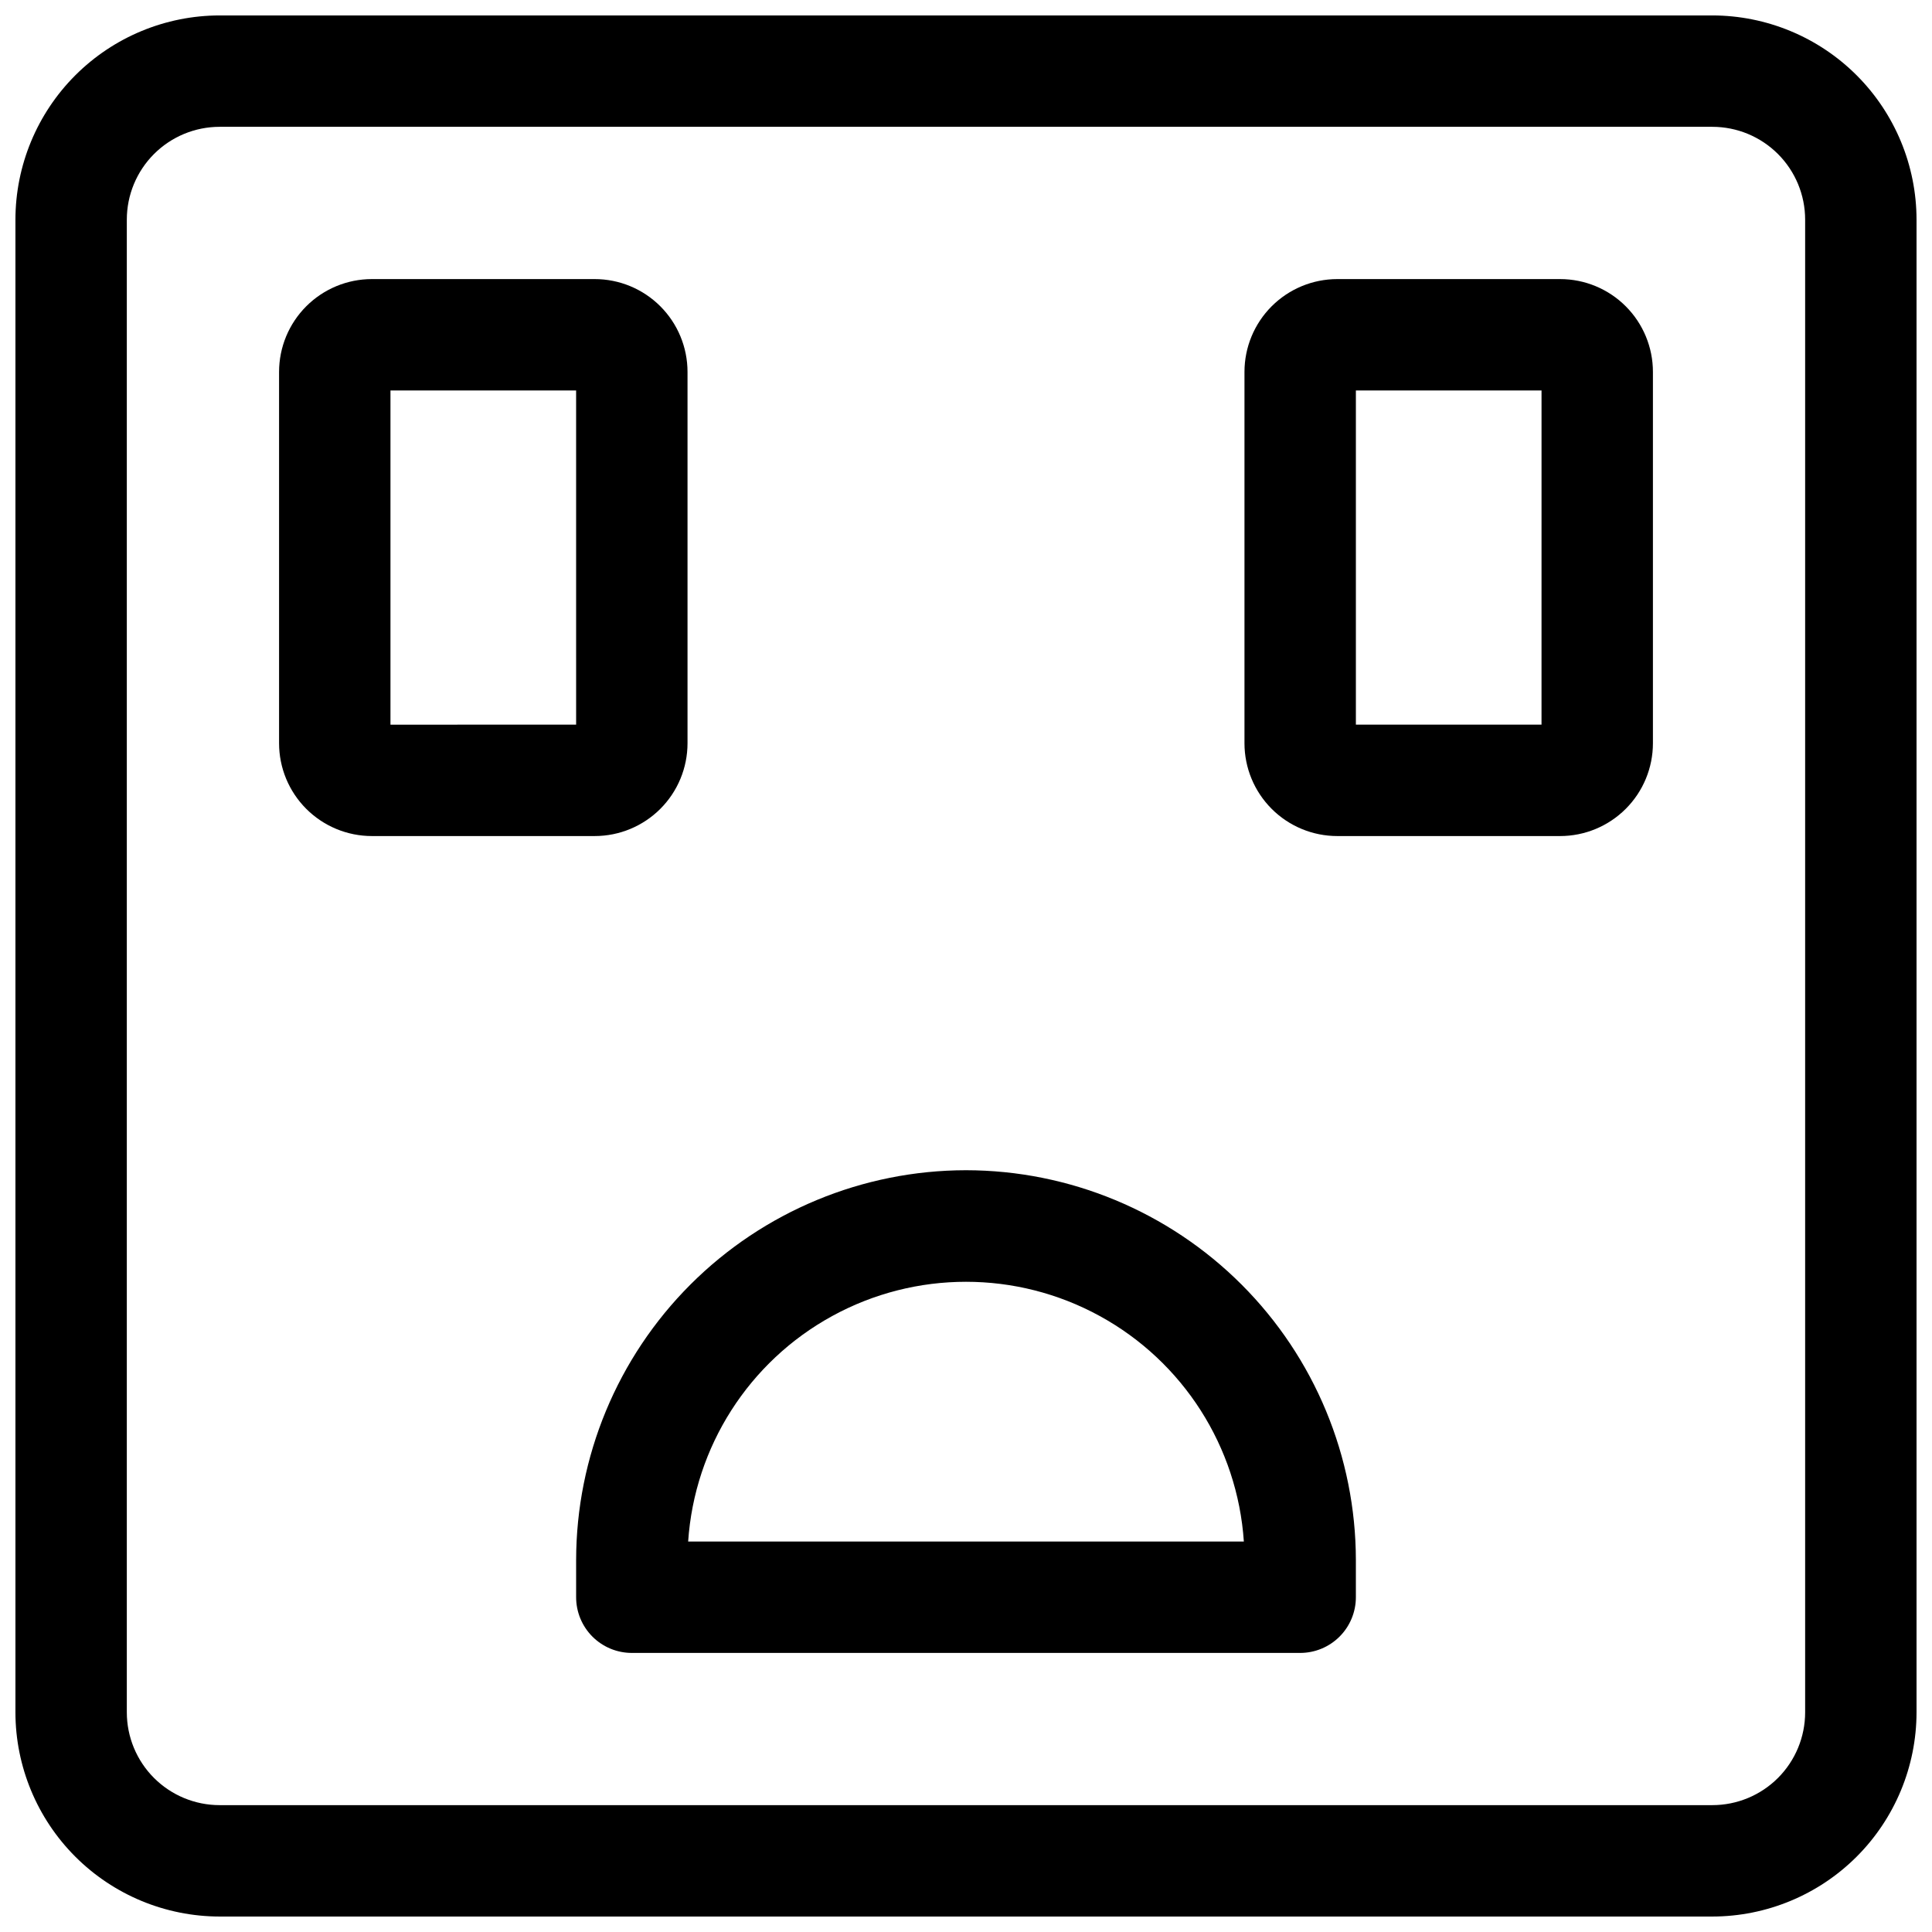
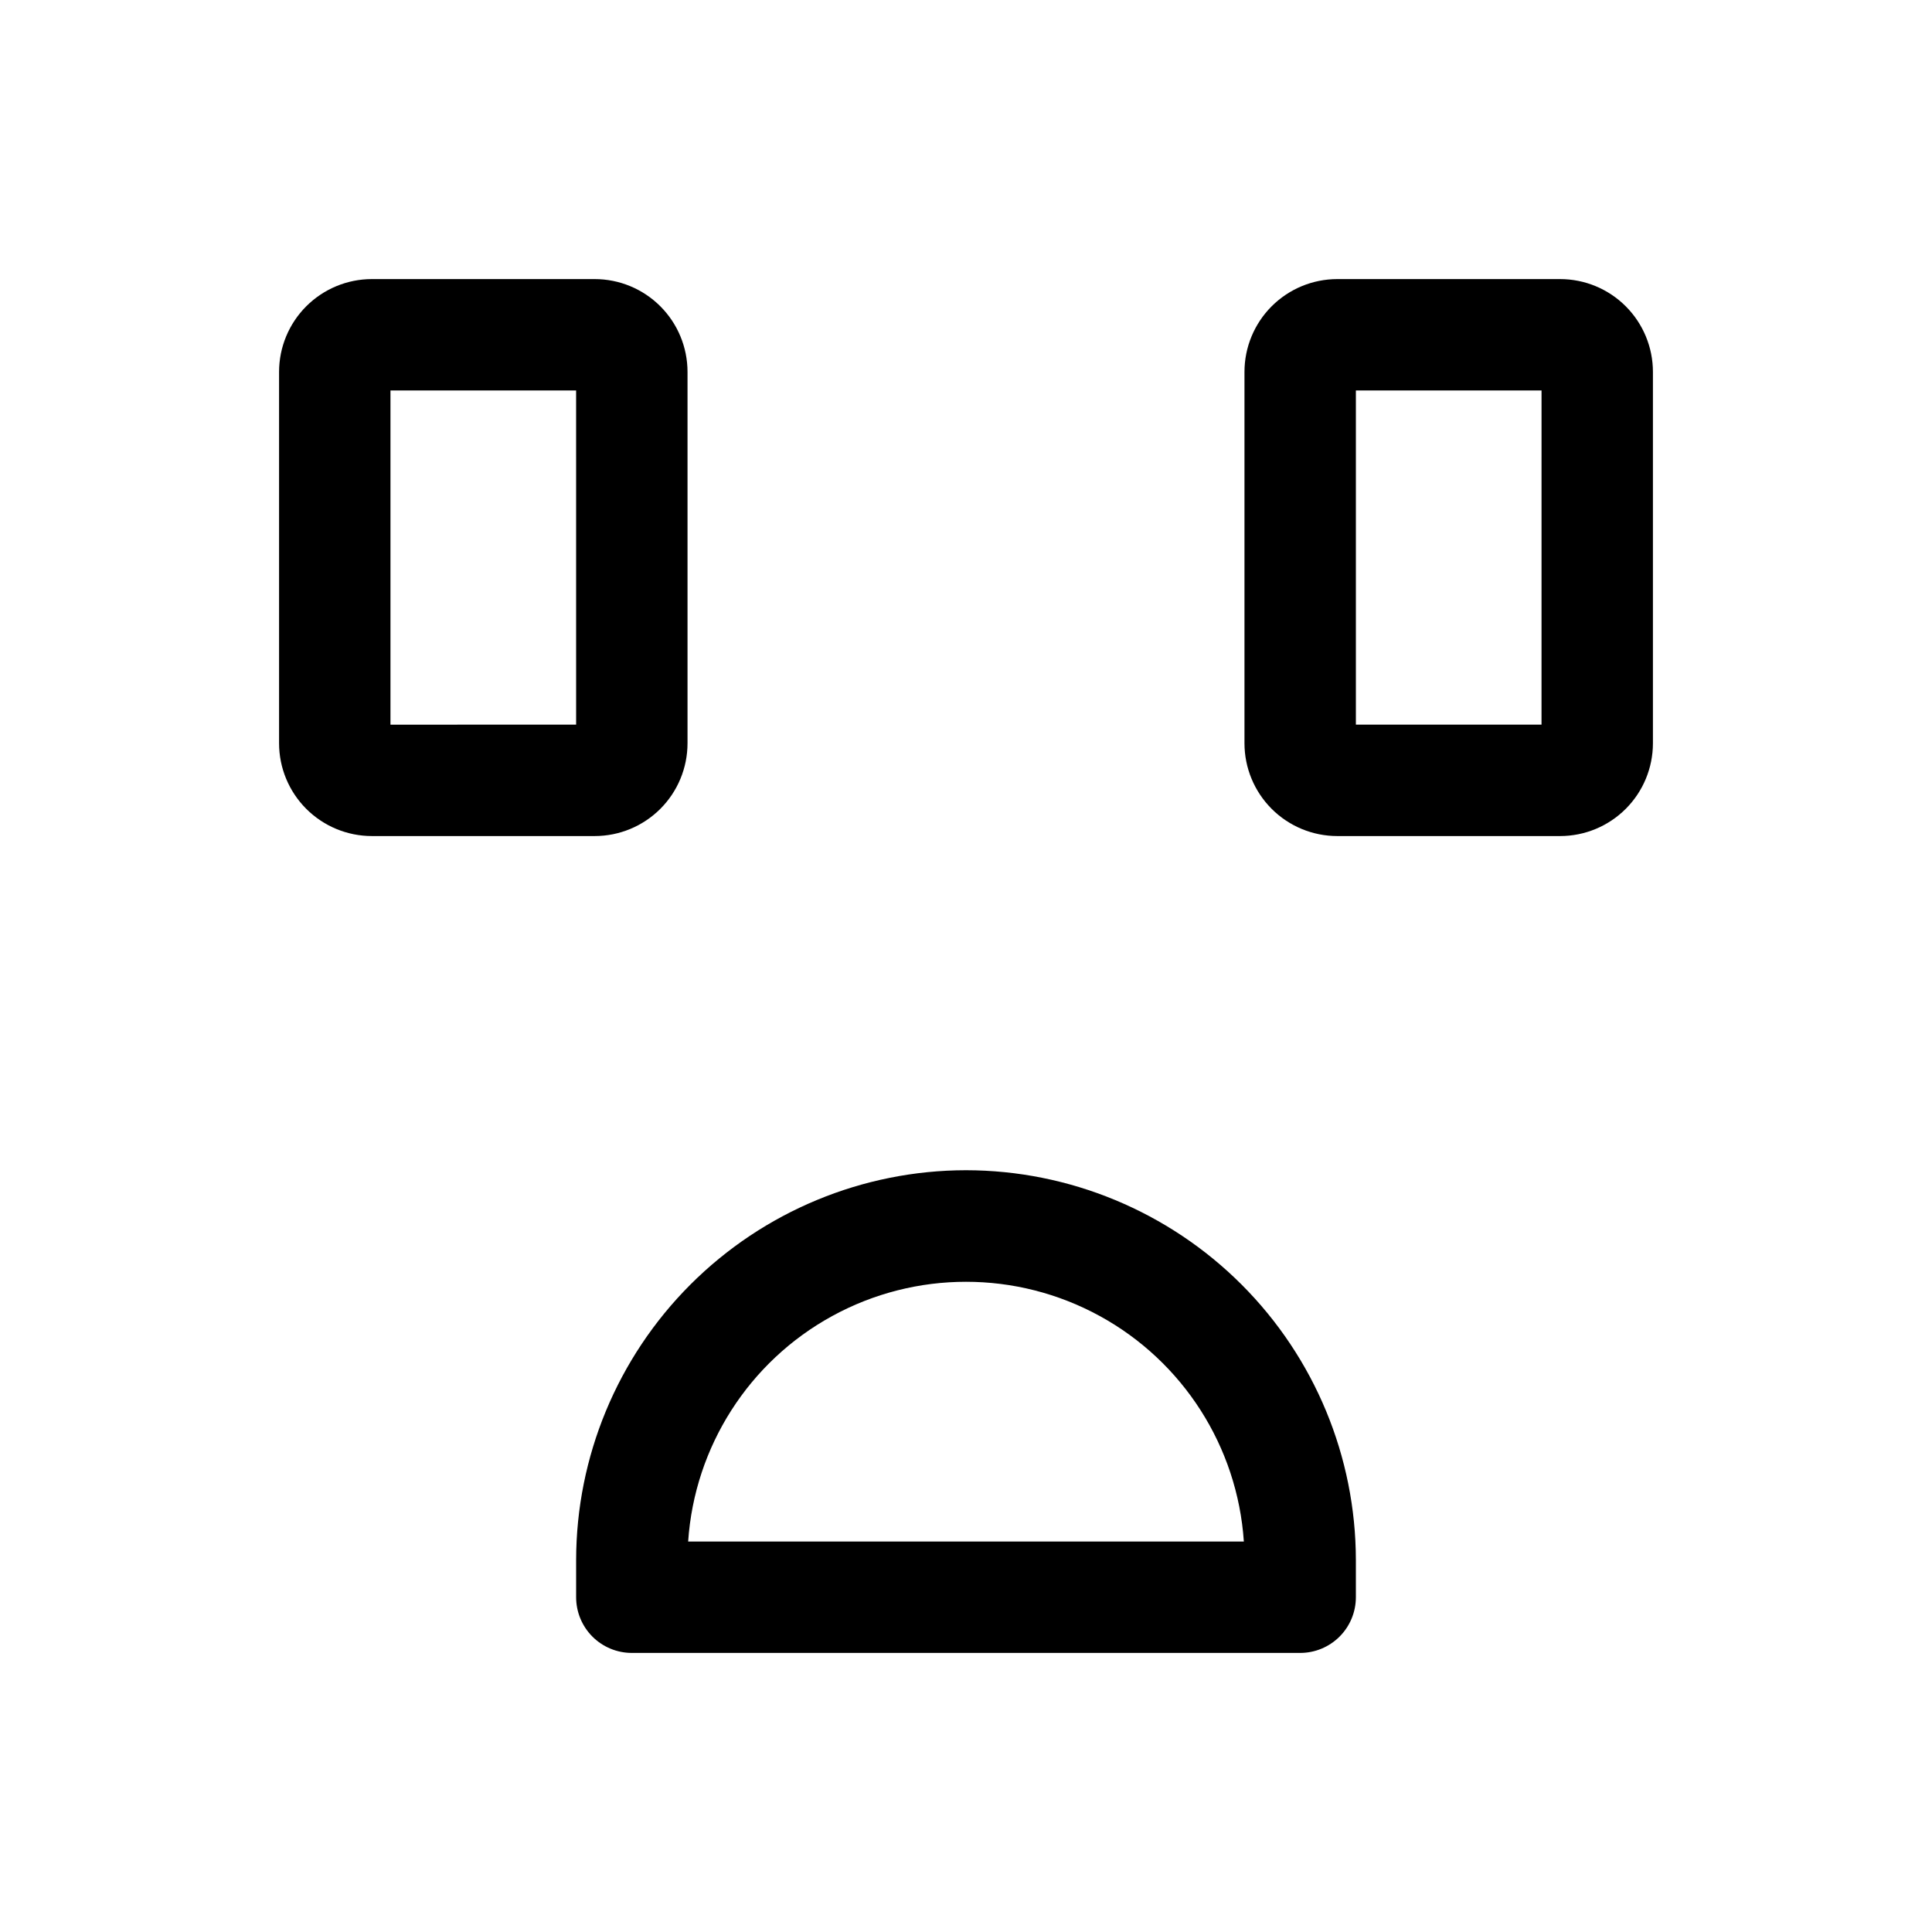
<svg xmlns="http://www.w3.org/2000/svg" width="800px" height="800px" version="1.1" viewBox="144 144 512 512">
  <defs>
    <clipPath id="a">
-       <path d="m148.09 148.09h503.81v503.81h-503.81z" />
-     </clipPath>
+       </clipPath>
  </defs>
  <g clip-path="url(#a)">
-     <path d="m597.78 148.09h-395.57c-14.352 0.016-28.105 5.723-38.254 15.867-10.145 10.148-15.852 23.902-15.867 38.254v395.57c0.016 14.352 5.723 28.105 15.867 38.254 10.148 10.145 23.902 15.852 38.254 15.867h395.57c14.352-0.016 28.105-5.723 38.254-15.867 10.145-10.148 15.852-23.902 15.867-38.254v-395.57c-0.016-14.352-5.723-28.105-15.867-38.254-10.148-10.145-23.902-15.852-38.254-15.867zm24.602 449.69c0 6.527-2.59 12.785-7.203 17.398-4.613 4.613-10.871 7.203-17.398 7.203h-395.57c-6.523 0-12.781-2.59-17.395-7.203-4.613-4.613-7.207-10.871-7.207-17.398v-395.57c0-6.523 2.594-12.781 7.207-17.395 4.613-4.613 10.871-7.207 17.395-7.207h395.57c6.527 0 12.785 2.594 17.398 7.207 4.613 4.613 7.203 10.871 7.203 17.395z" />
+     <path d="m597.78 148.09h-395.57c-14.352 0.016-28.105 5.723-38.254 15.867-10.145 10.148-15.852 23.902-15.867 38.254v395.57c0.016 14.352 5.723 28.105 15.867 38.254 10.148 10.145 23.902 15.852 38.254 15.867h395.57v-395.57c-0.016-14.352-5.723-28.105-15.867-38.254-10.148-10.145-23.902-15.852-38.254-15.867zm24.602 449.69c0 6.527-2.59 12.785-7.203 17.398-4.613 4.613-10.871 7.203-17.398 7.203h-395.57c-6.523 0-12.781-2.59-17.395-7.203-4.613-4.613-7.207-10.871-7.207-17.398v-395.57c0-6.523 2.594-12.781 7.207-17.395 4.613-4.613 10.871-7.207 17.395-7.207h395.57c6.527 0 12.785 2.594 17.398 7.207 4.613 4.613 7.203 10.871 7.203 17.395z" />
  </g>
  <path d="m326.2 340.96v-98.398c0-6.523-2.594-12.781-7.207-17.395-4.613-4.613-10.871-7.207-17.395-7.207h-59.039c-6.523 0-12.781 2.594-17.395 7.207-4.613 4.613-7.207 10.871-7.207 17.395v98.398c0 6.527 2.594 12.781 7.207 17.395 4.613 4.613 10.871 7.207 17.395 7.207h59.039c6.523 0 12.781-2.594 17.395-7.207 4.613-4.613 7.207-10.867 7.207-17.395zm-29.52-4.922-49.203 0.004v-88.562h49.199z" />
  <path d="m557.44 217.96h-59.039c-6.523 0-12.781 2.594-17.395 7.207-4.613 4.613-7.207 10.871-7.207 17.395v98.398c0 6.527 2.594 12.781 7.207 17.395 4.613 4.613 10.871 7.207 17.395 7.207h59.039c6.527 0 12.781-2.594 17.395-7.207 4.617-4.613 7.207-10.867 7.207-17.395v-98.398c0-6.523-2.59-12.781-7.207-17.395-4.613-4.613-10.867-7.207-17.395-7.207zm-4.922 118.08h-49.195v-88.562h49.199z" />
  <path d="m400 454.12c-27.395 0.031-53.656 10.93-73.027 30.297-19.367 19.371-30.262 45.633-30.293 73.023v9.84c0 3.918 1.555 7.672 4.32 10.438 2.769 2.769 6.523 4.324 10.438 4.324h177.12c3.914 0 7.668-1.555 10.438-4.324 2.769-2.766 4.324-6.519 4.324-10.438v-9.84c-0.031-27.391-10.93-53.652-30.297-73.023-19.371-19.367-45.633-30.266-73.023-30.297zm-73.633 98.402c1.691-25.129 16.086-47.66 38.176-59.758 22.09-12.102 48.824-12.102 70.91 0 22.09 12.098 36.484 34.629 38.18 59.758z" />
</svg>